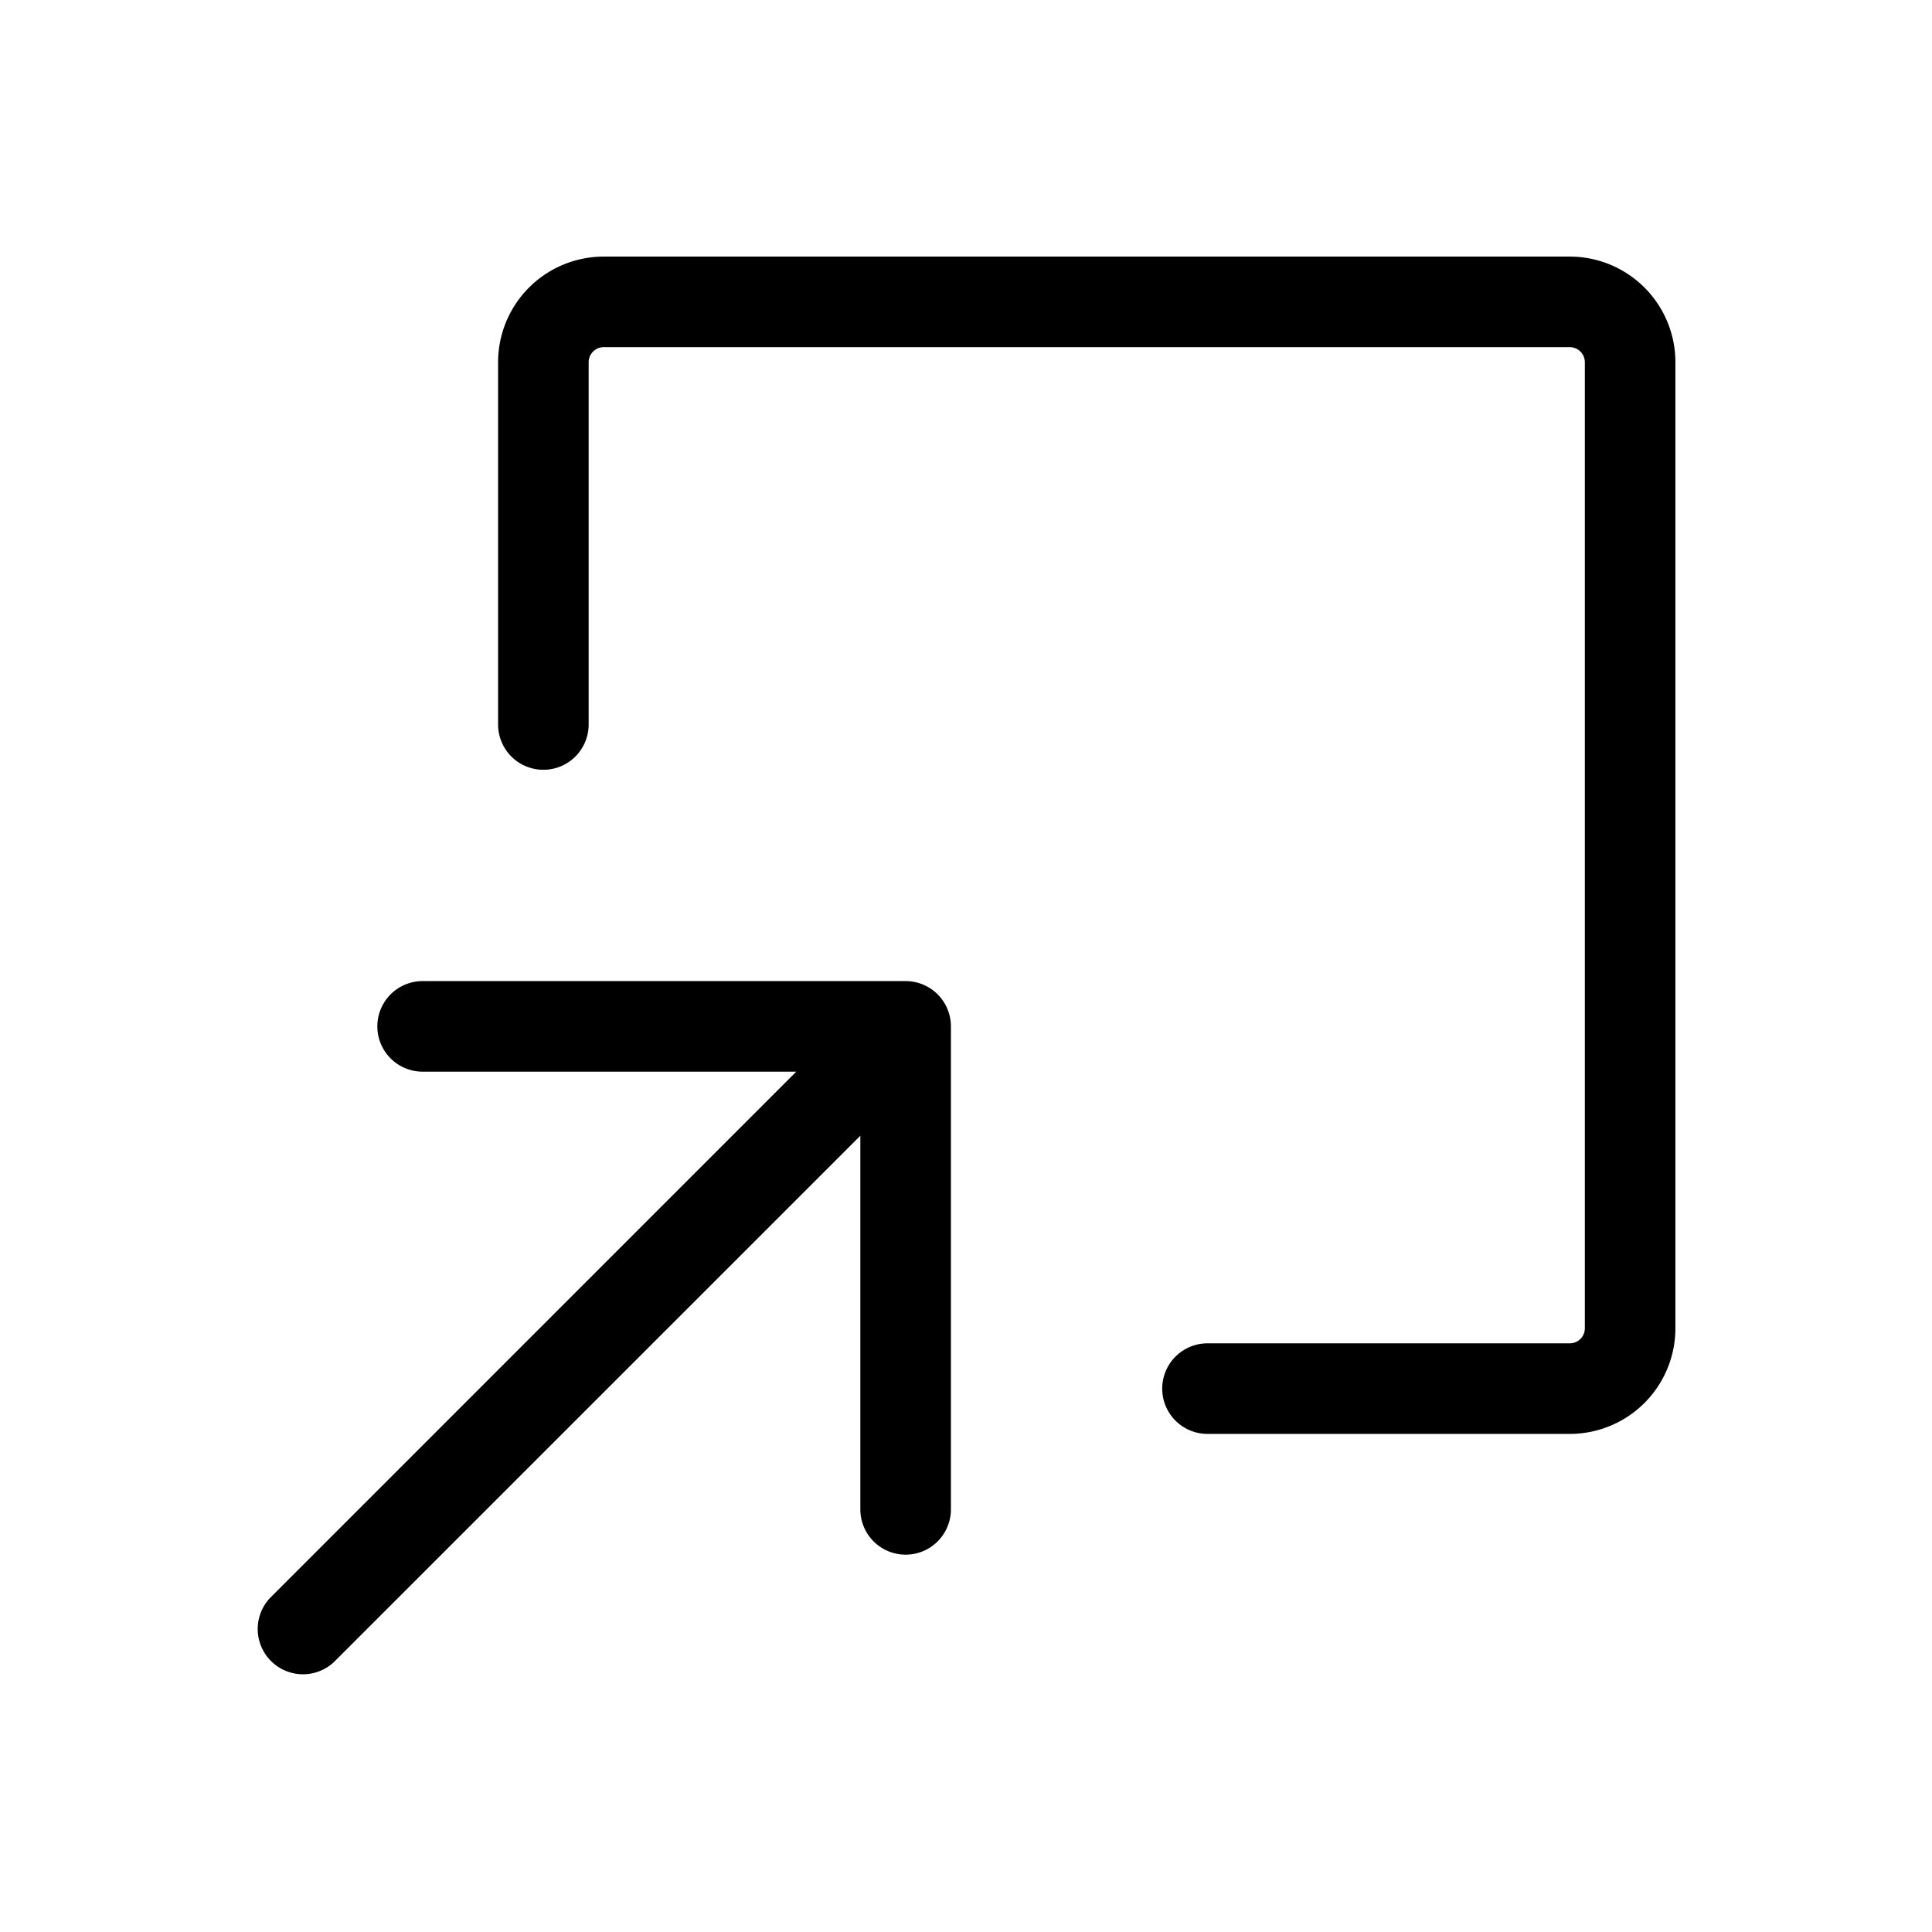
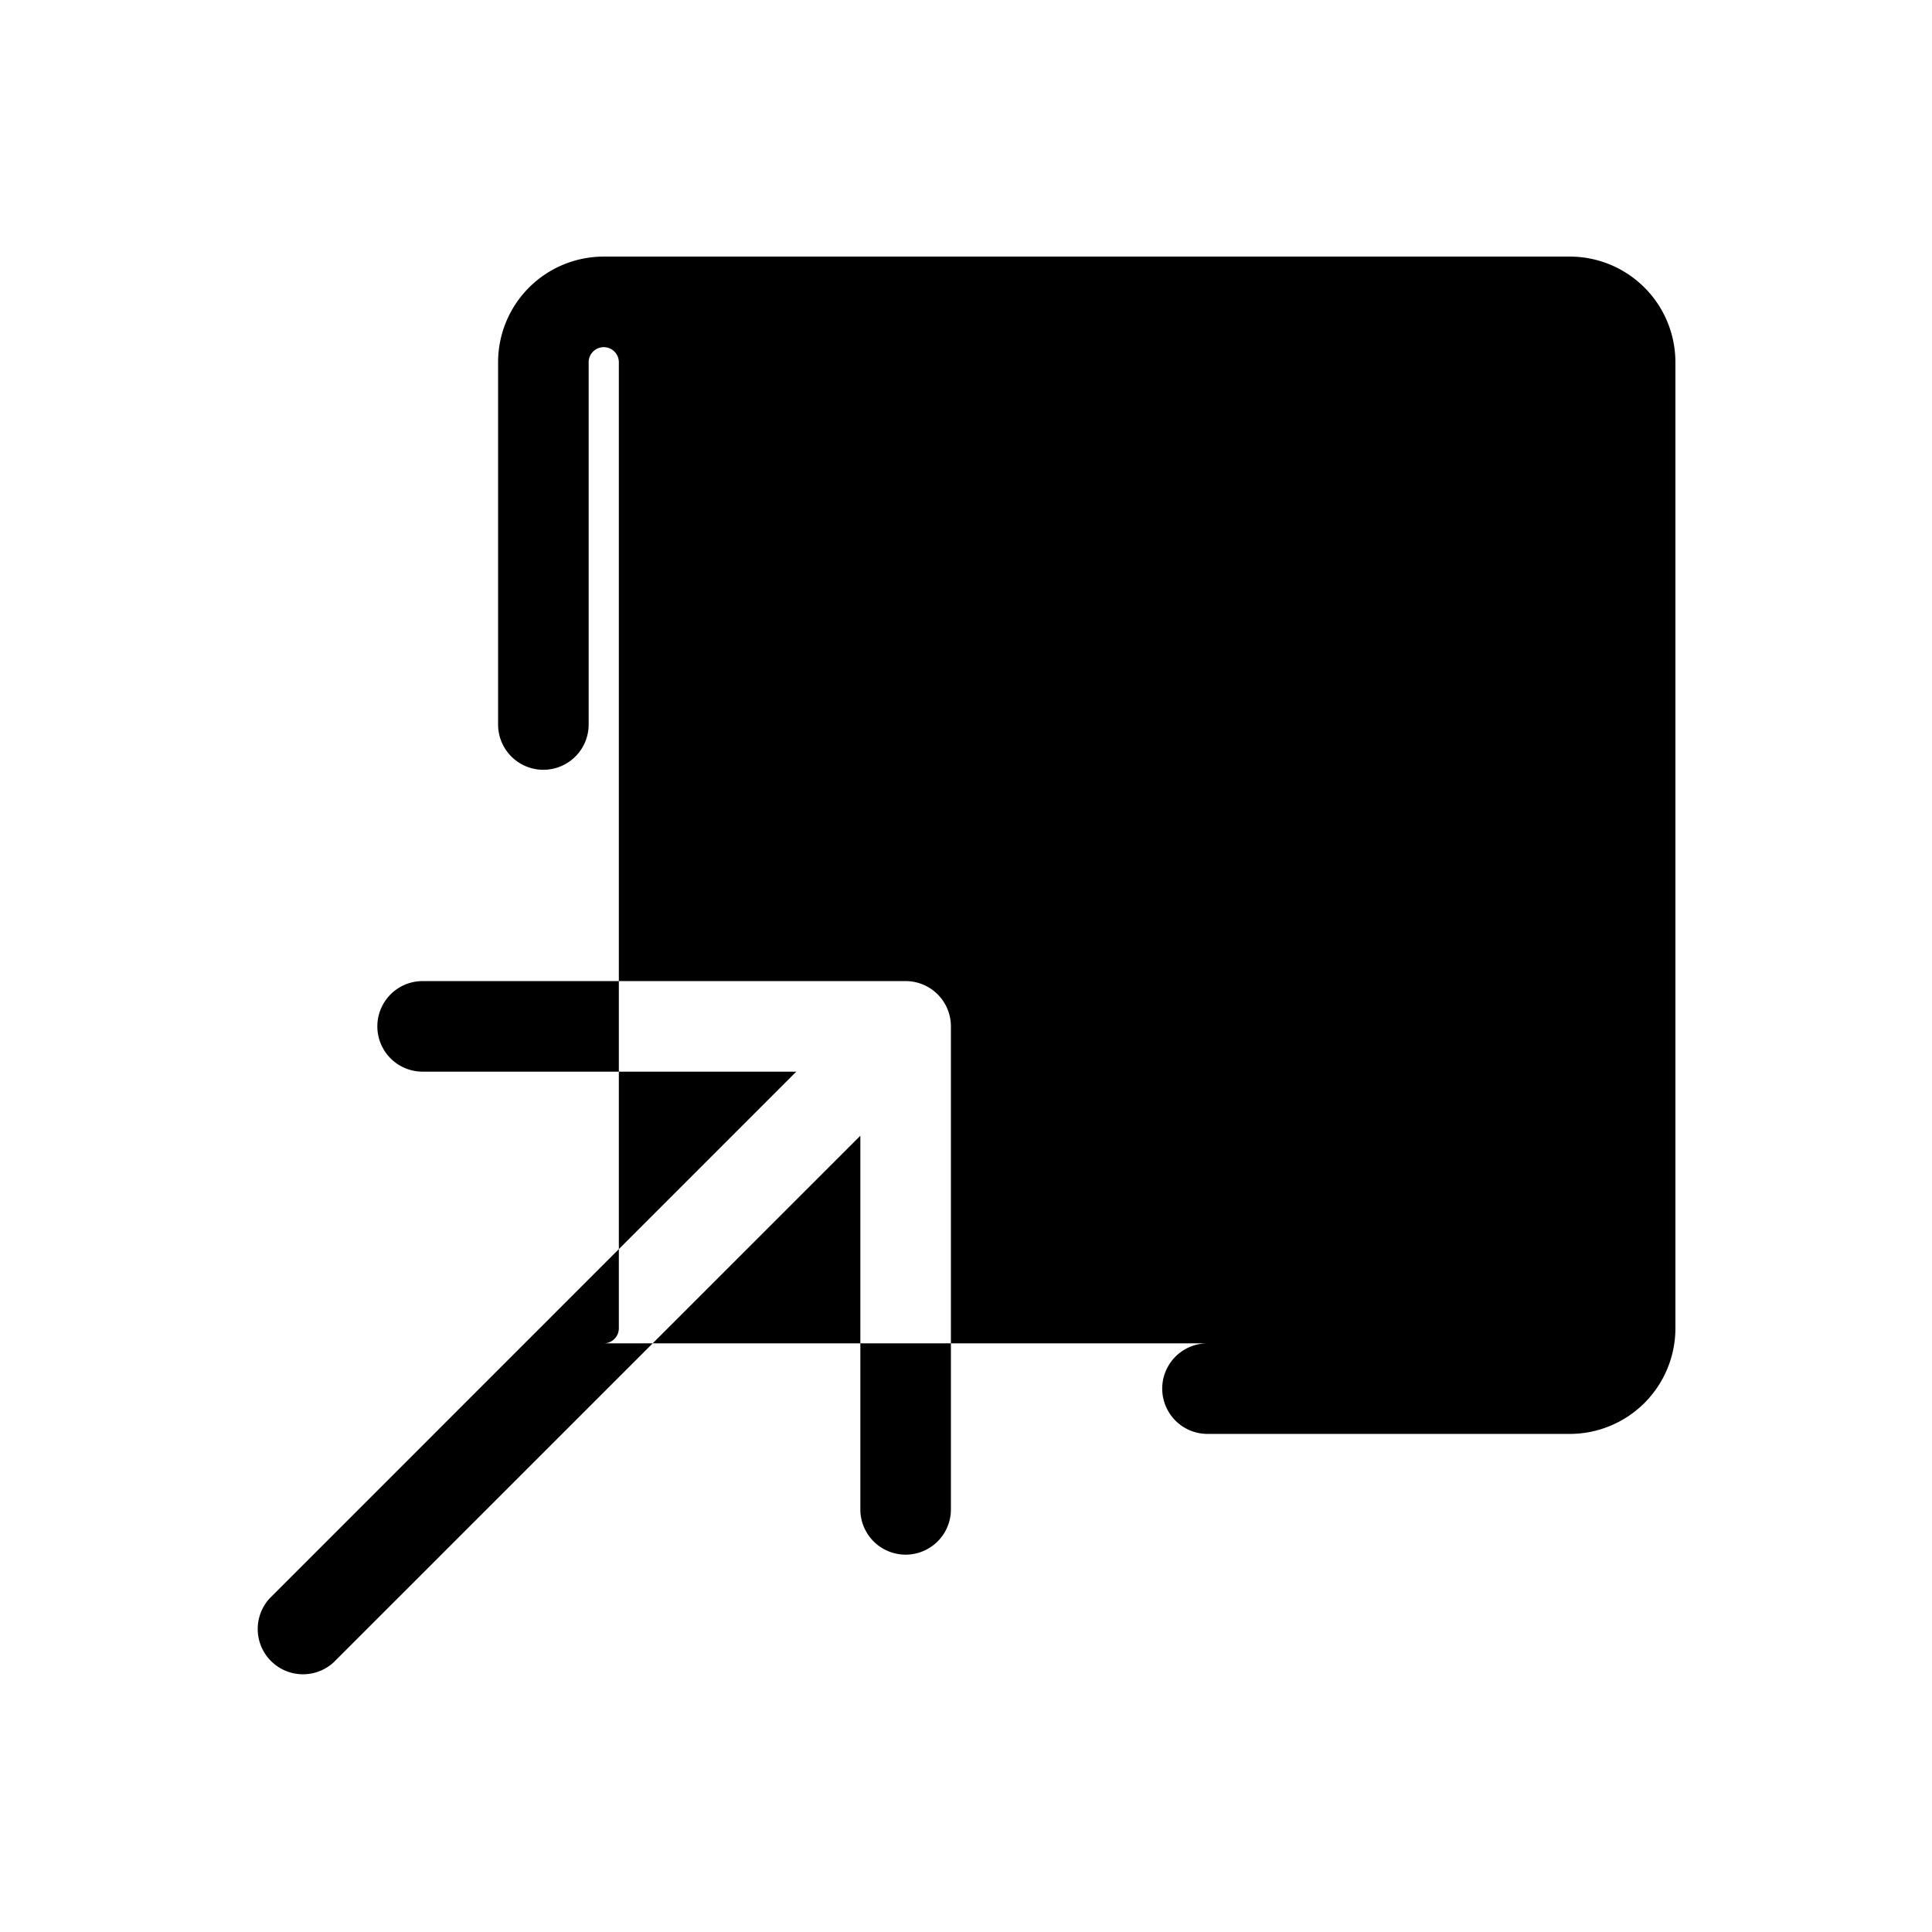
<svg xmlns="http://www.w3.org/2000/svg" viewBox="0 0 256 256" fill="currentColor">
-   <path d="M126,136v64a6,6,0,0,1-12,0V150.49L44.24,220.24a6,6,0,0,1-8.48-8.48L105.51,142H56a6,6,0,0,1,0-12h64A6,6,0,0,1,126,136ZM208,34H80A14,14,0,0,0,66,48V96a6,6,0,0,0,12,0V48a2,2,0,0,1,2-2H208a2,2,0,0,1,2,2V176a2,2,0,0,1-2,2H160a6,6,0,0,0,0,12h48a14,14,0,0,0,14-14V48A14,14,0,0,0,208,34Z" />
+   <path d="M126,136v64a6,6,0,0,1-12,0V150.49L44.24,220.24a6,6,0,0,1-8.48-8.48L105.51,142H56a6,6,0,0,1,0-12h64A6,6,0,0,1,126,136ZM208,34H80A14,14,0,0,0,66,48V96a6,6,0,0,0,12,0V48a2,2,0,0,1,2-2a2,2,0,0,1,2,2V176a2,2,0,0,1-2,2H160a6,6,0,0,0,0,12h48a14,14,0,0,0,14-14V48A14,14,0,0,0,208,34Z" />
</svg>